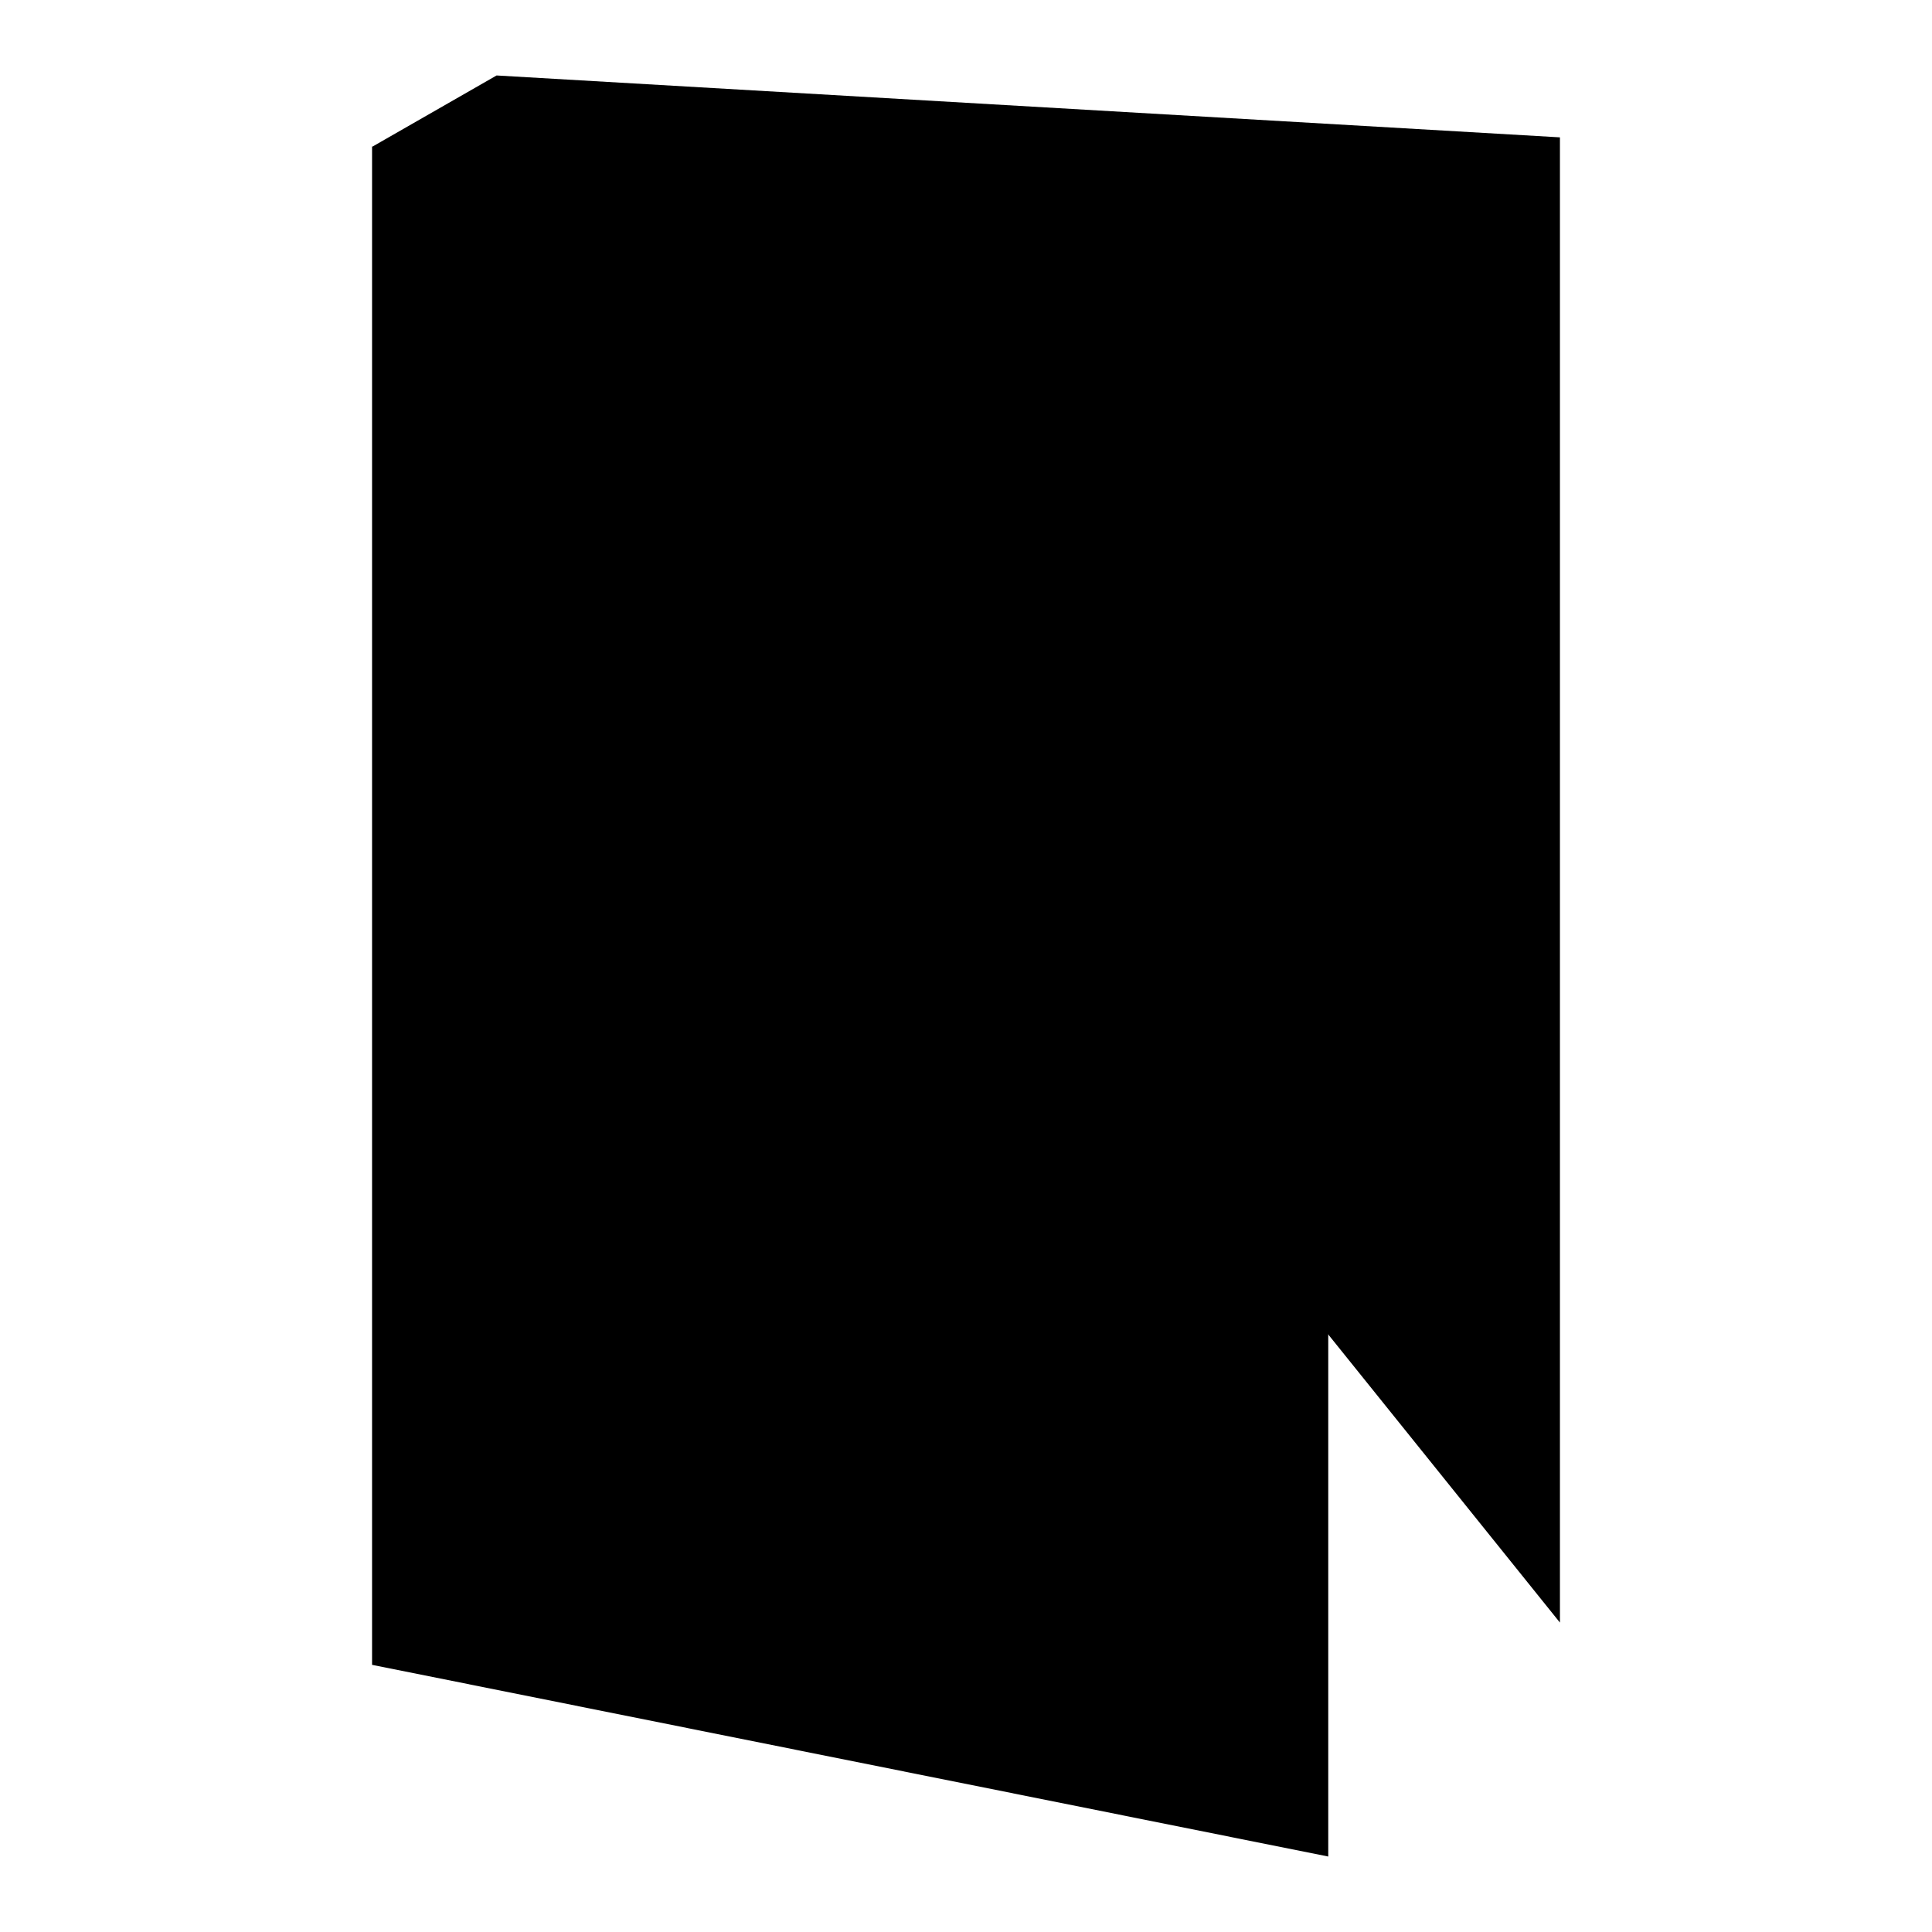
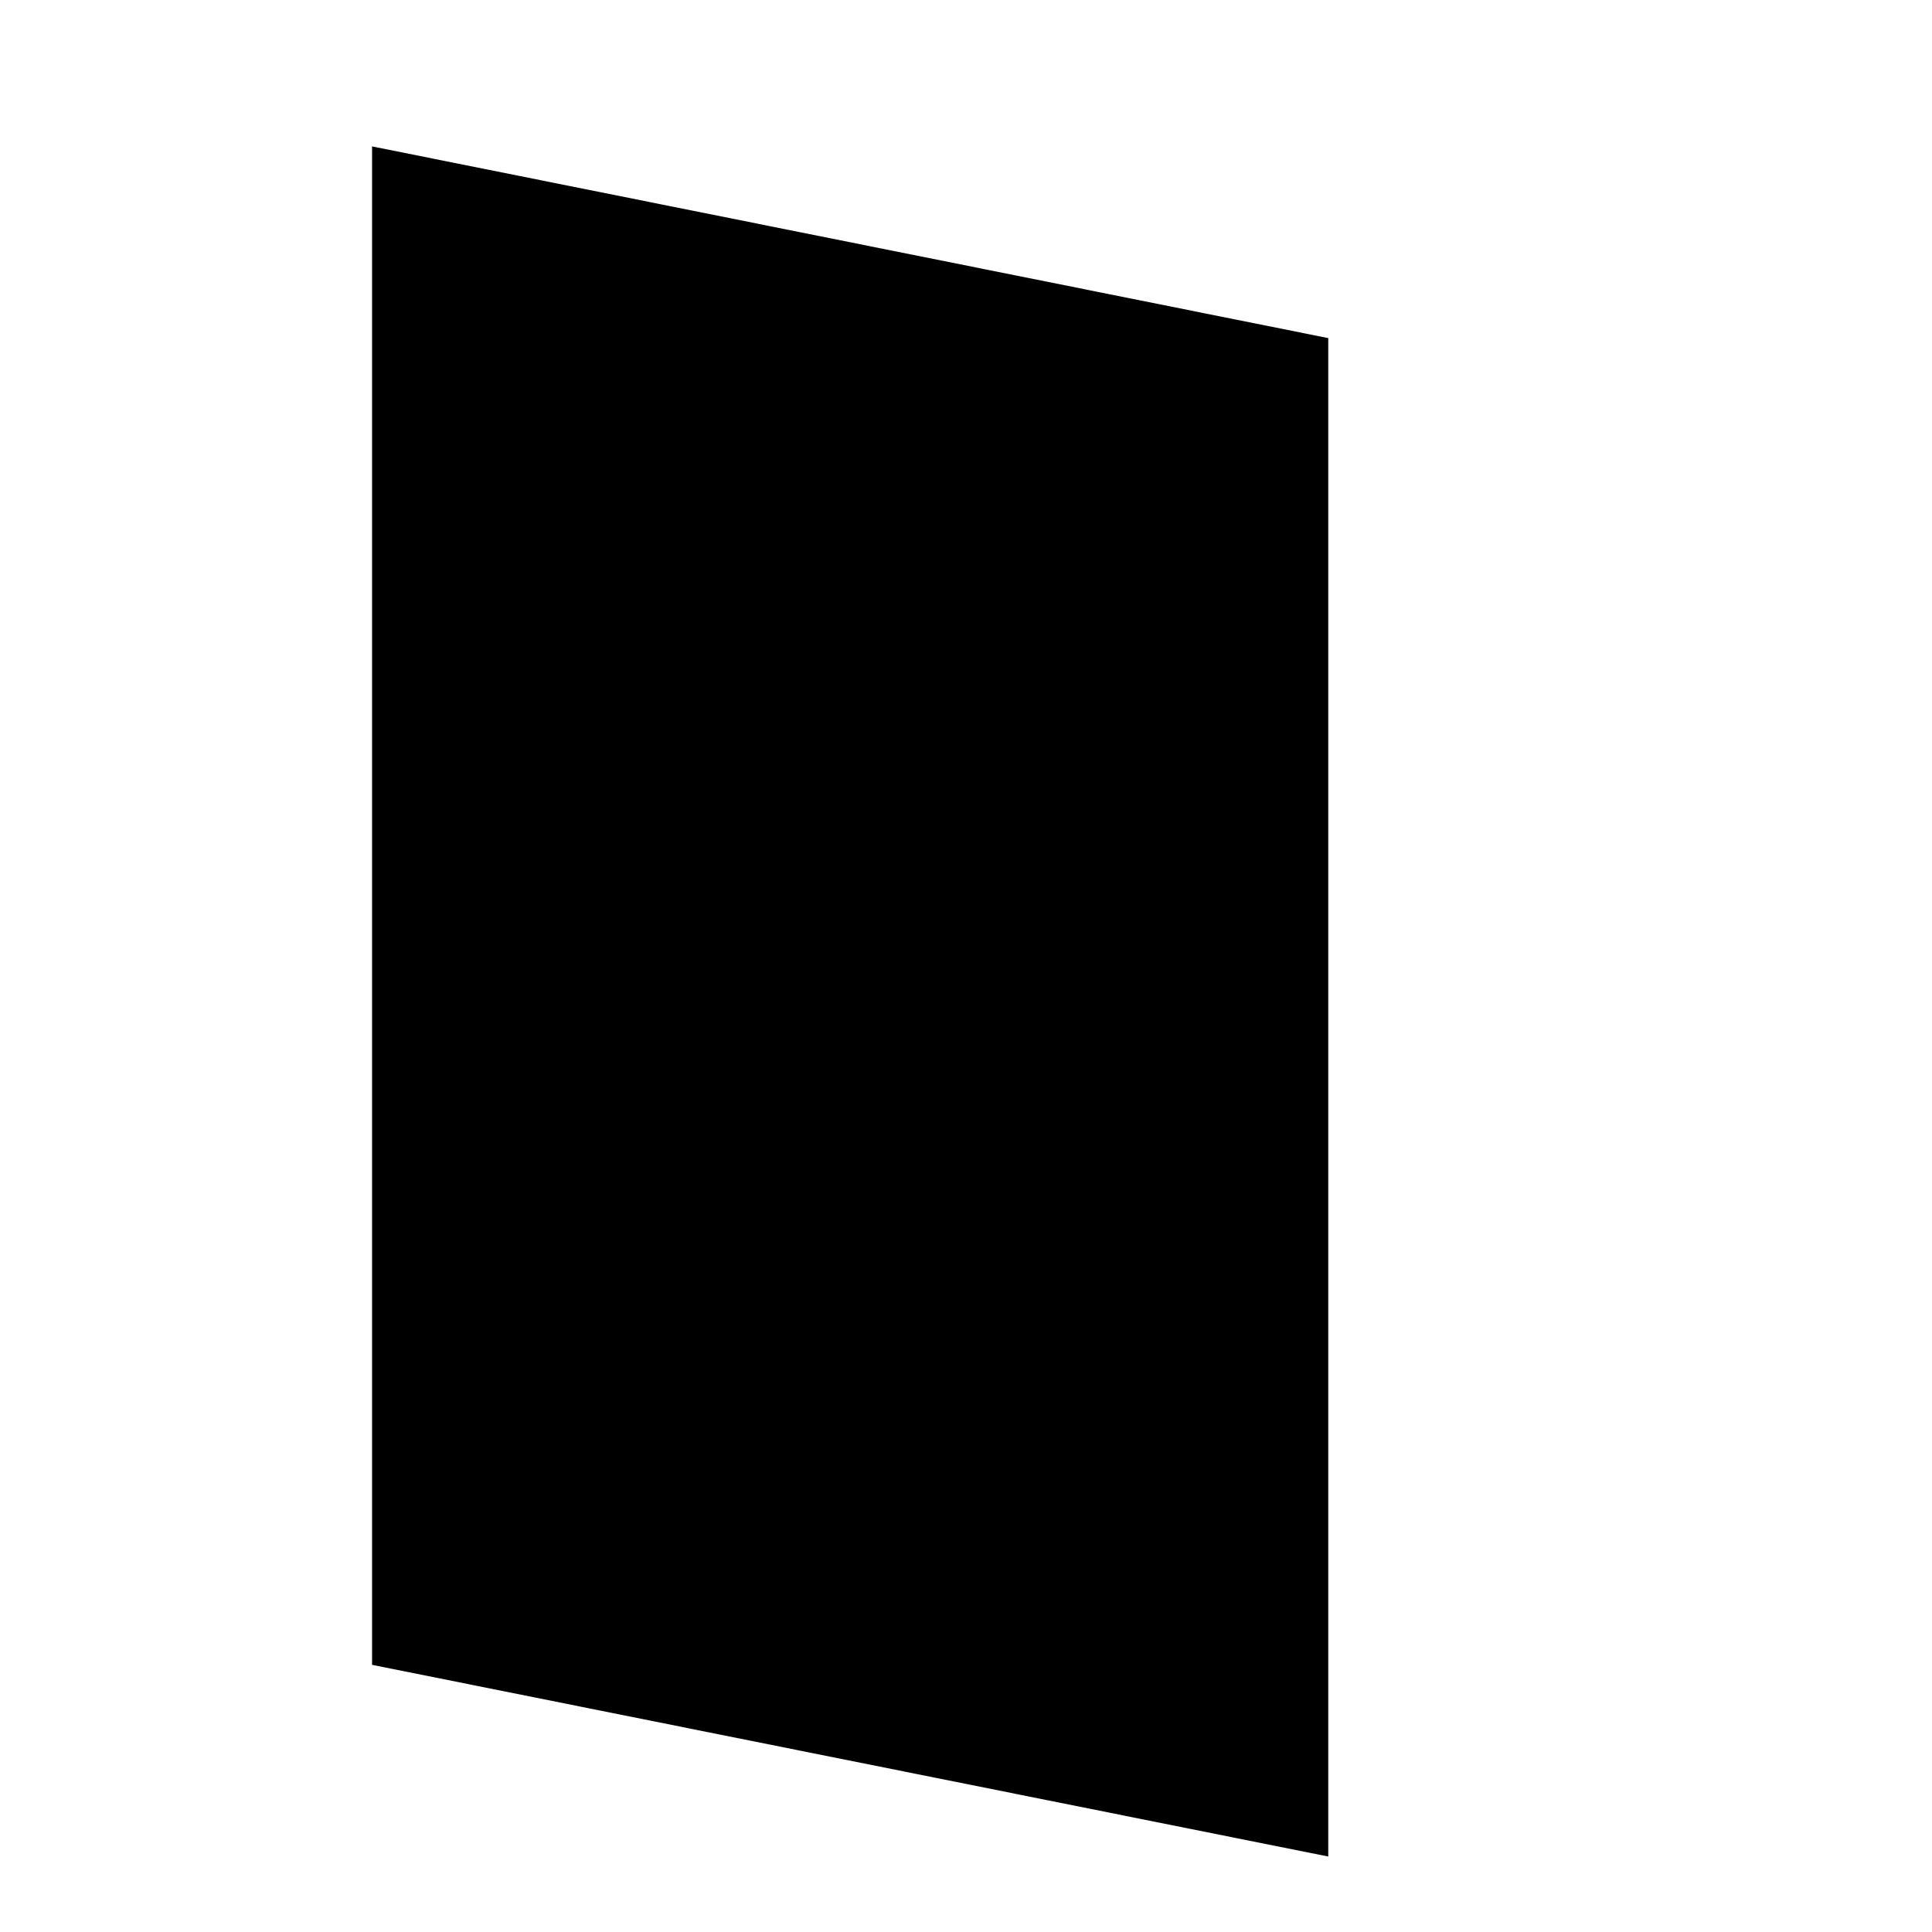
<svg xmlns="http://www.w3.org/2000/svg" version="1.1" x="0px" y="0px" viewBox="0 0 256 256" enable-background="new 0 0 256 256" xml:space="preserve">
  <g>
    <g>
      <path fill="#000000" d="M176,44.8L49.3,19.4v201.2L176,246V44.8z" />
-       <path fill="#000000" d="M49.4,19.4L65.8,10l140.9,8.2V215L49.4,19.4z" />
-       <path fill="#000000" d="M133.2,138.1c0,6.3,4.2,11.4,9.5,11.4c5.2,0,9.5-5.1,9.5-11.4c0-6.3-4.2-11.4-9.5-11.4C137.5,126.7,133.2,131.8,133.2,138.1z" />
    </g>
  </g>
</svg>